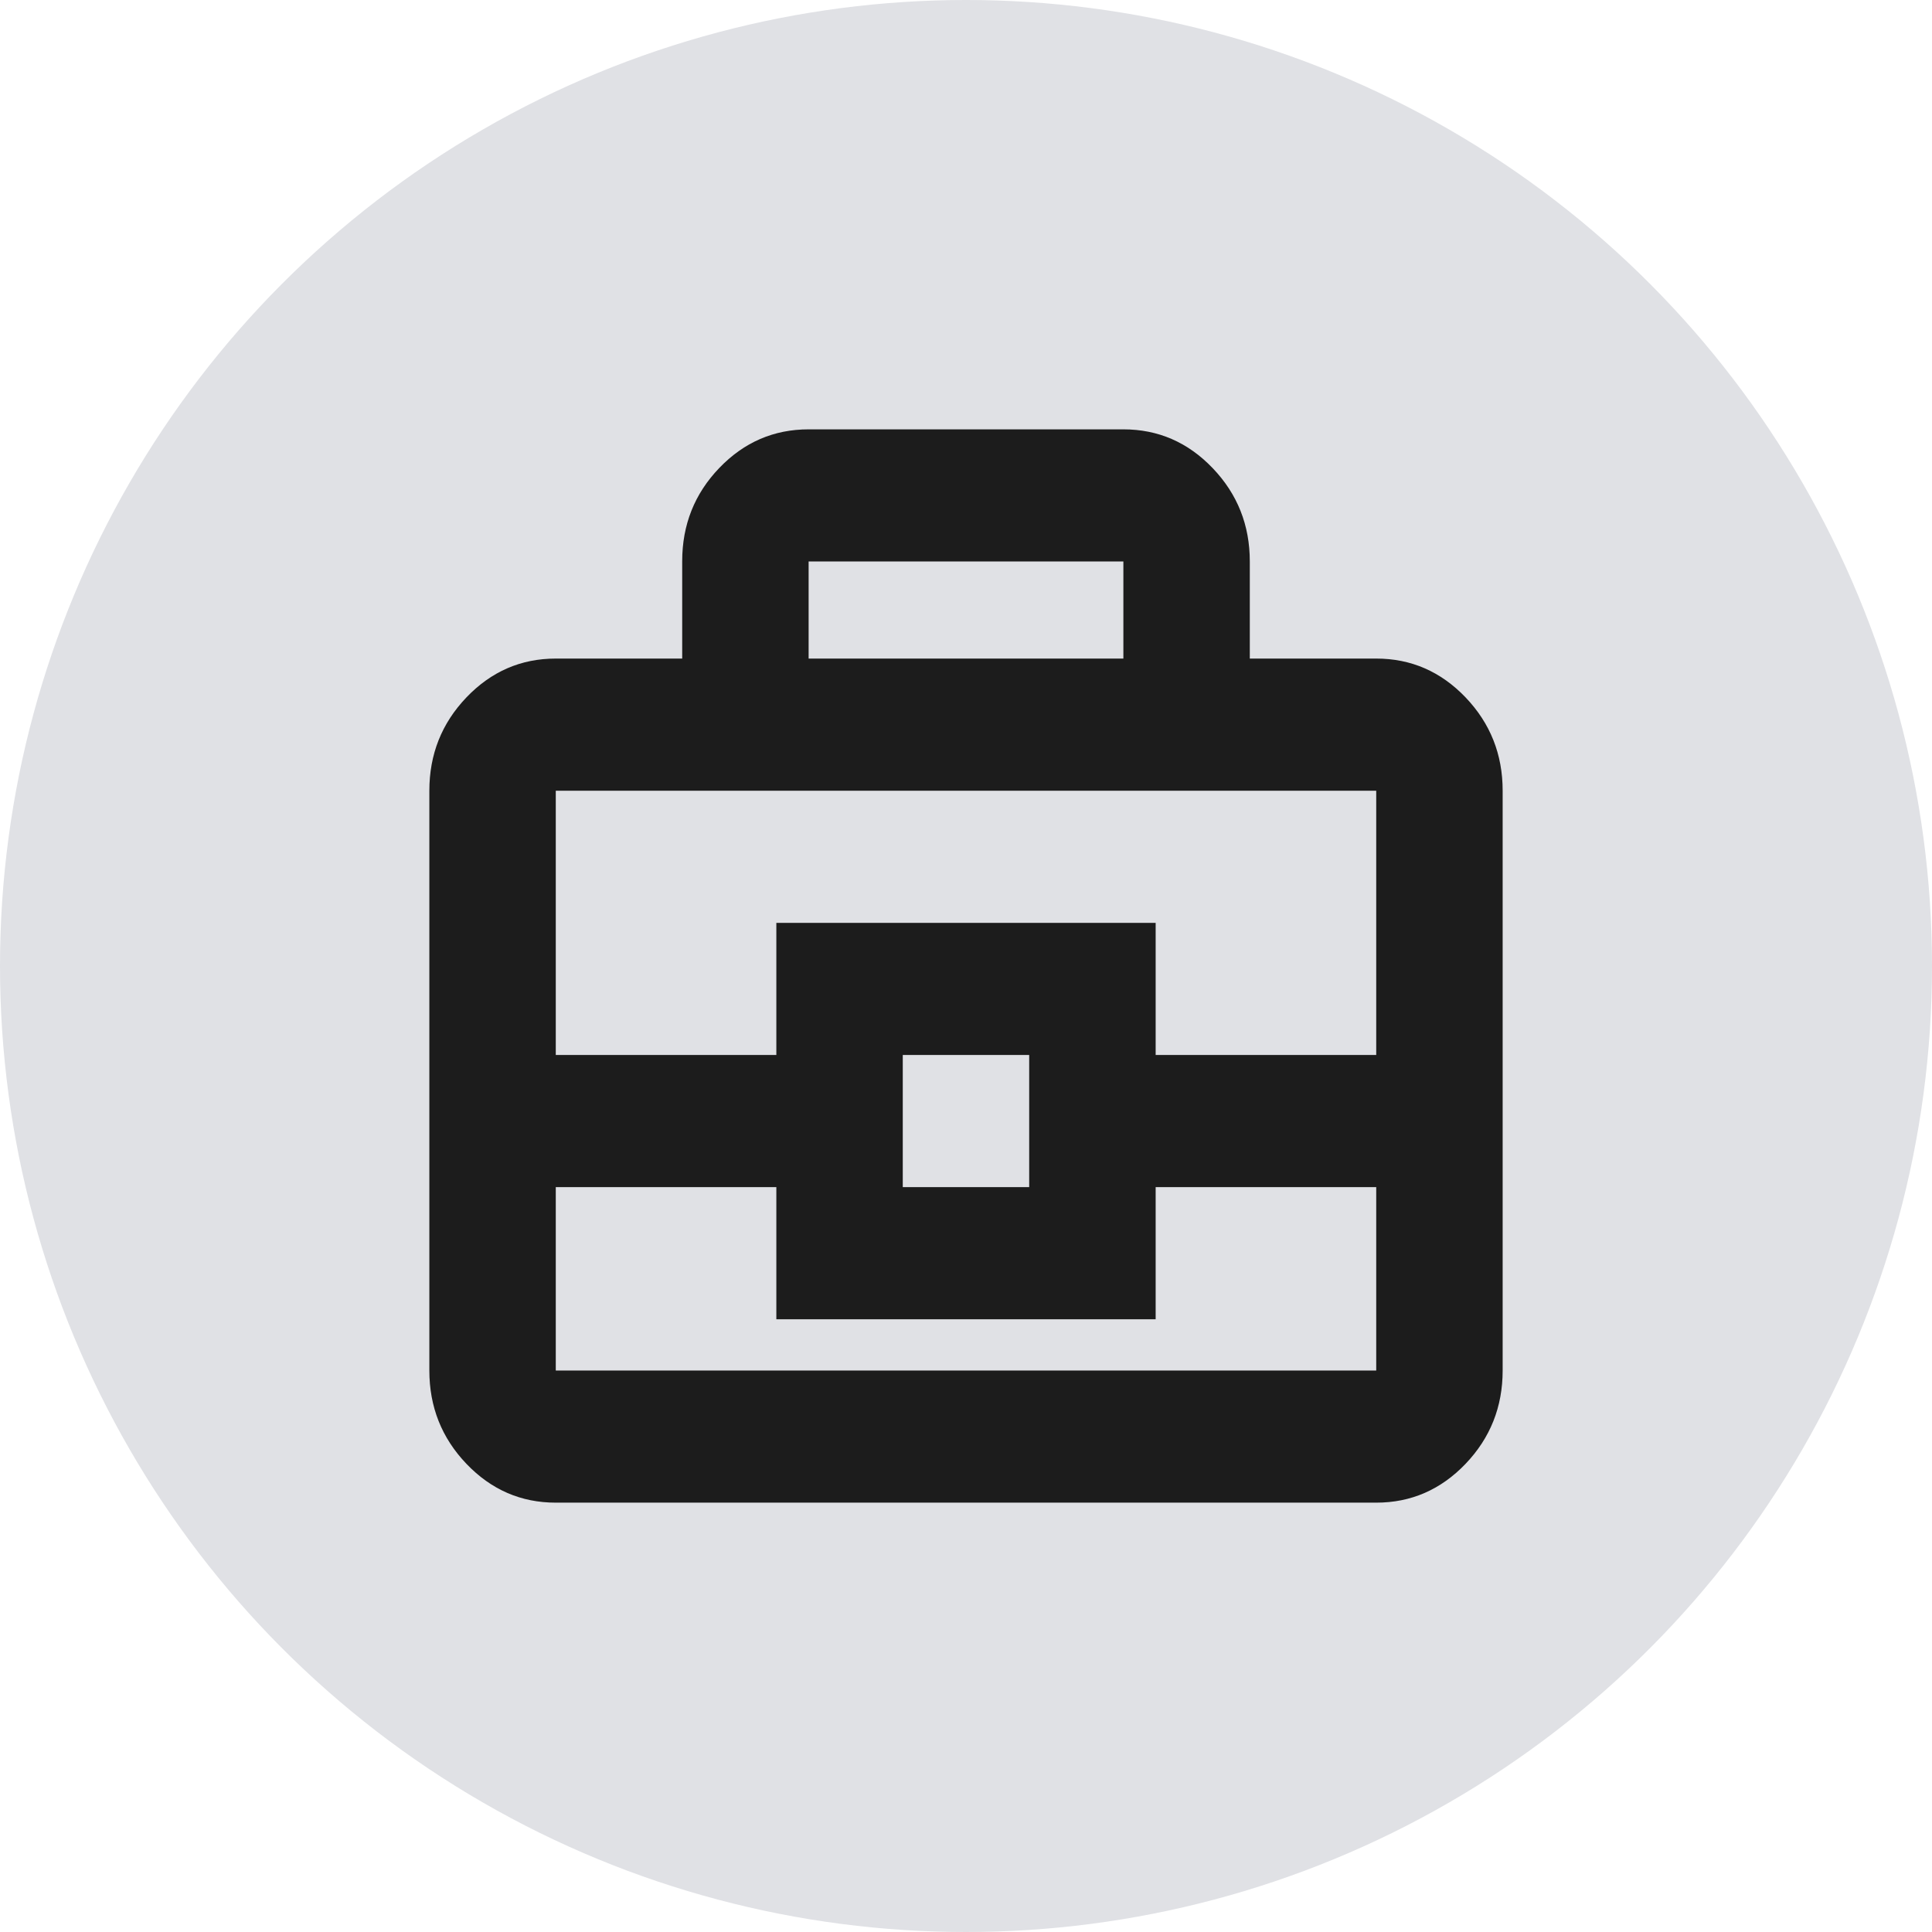
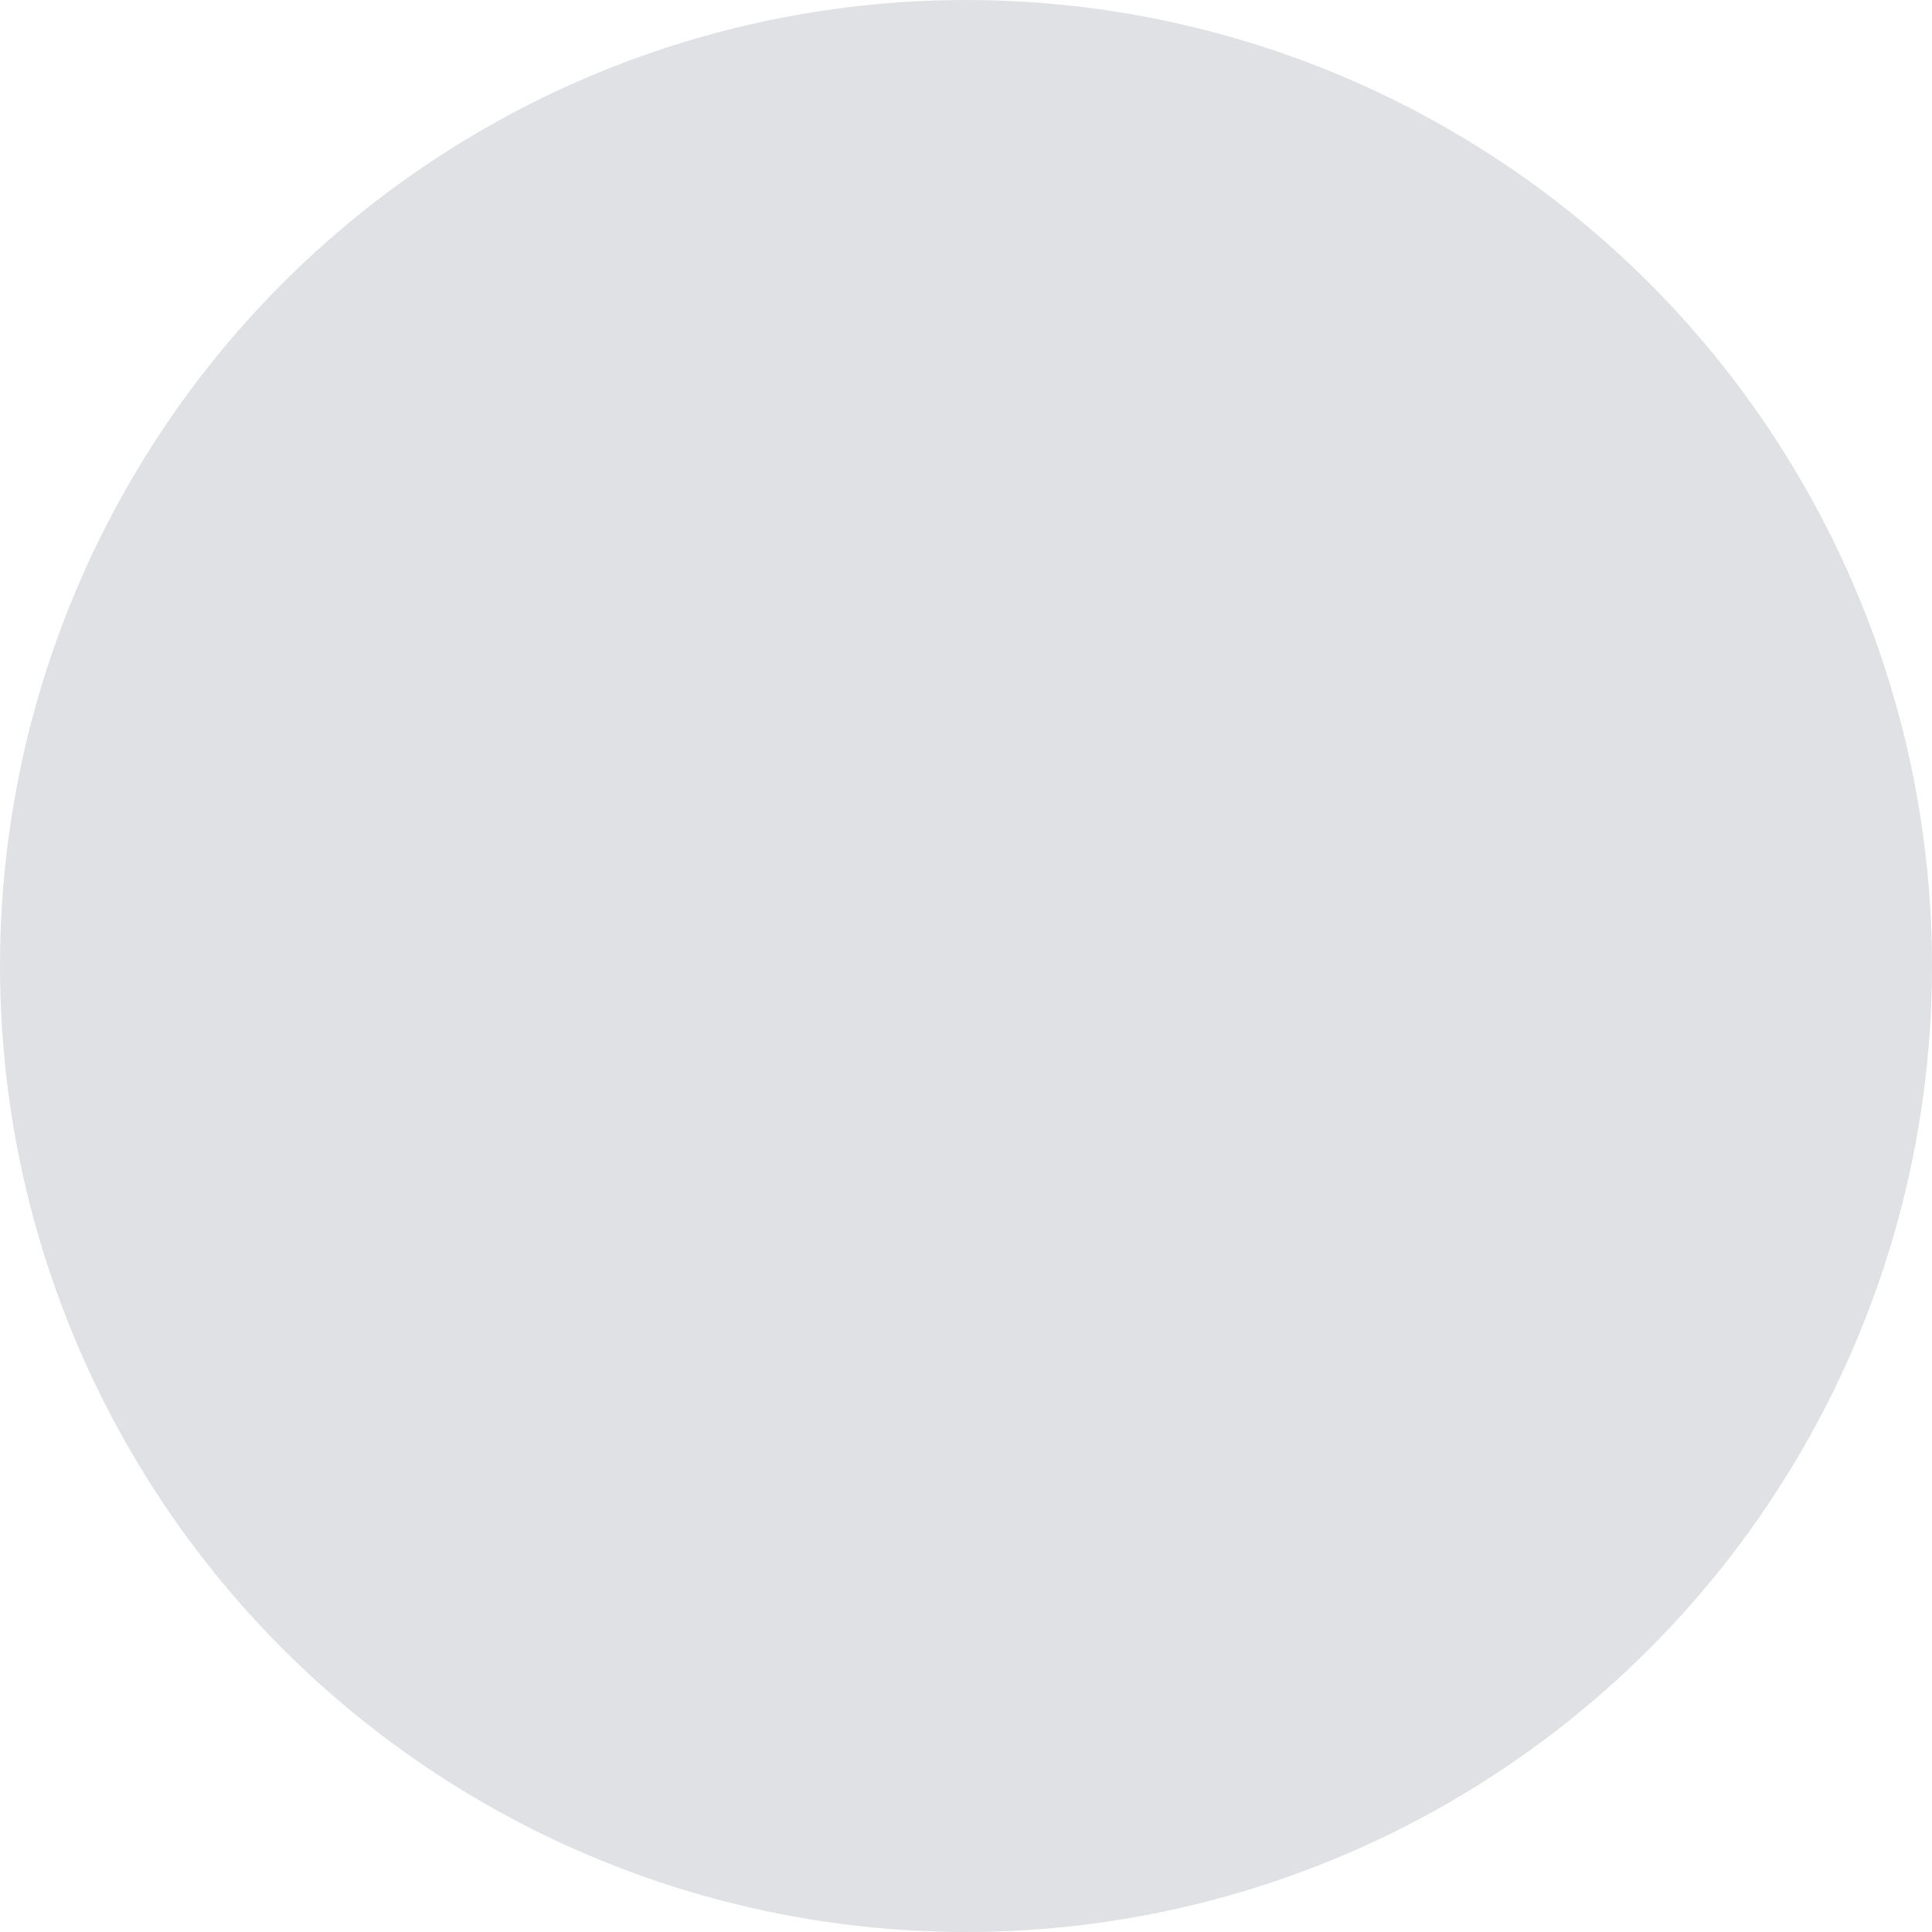
<svg xmlns="http://www.w3.org/2000/svg" width="48" height="48" viewBox="0 0 48 48" fill="none">
  <circle cx="24" cy="24" r="24" fill="#E0E1E5" />
-   <path d="M13.808 37.333C12.944 37.333 12.204 37.012 11.589 36.369C10.974 35.726 10.667 34.953 10.667 34.05V19.645C10.667 18.742 10.974 17.969 11.589 17.326C12.204 16.683 12.944 16.362 13.808 16.362H16.949V13.943C16.949 13.038 17.256 12.266 17.871 11.626C18.486 10.986 19.226 10.667 20.09 10.667H27.91C28.774 10.667 29.514 10.988 30.129 11.631C30.744 12.274 31.051 13.047 31.051 13.95V16.362H34.192C35.056 16.362 35.795 16.683 36.411 17.326C37.026 17.969 37.333 18.742 37.333 19.645V34.05C37.333 34.953 37.026 35.726 36.411 36.369C35.795 37.012 35.056 37.333 34.192 37.333H13.808ZM20.09 16.362H27.91V13.95H20.09V16.362ZM34.192 29.494H28.712V32.777H19.288V29.494H13.808V34.05H34.192V29.494ZM22.429 29.494H25.57V26.211H22.429V29.494ZM13.808 26.211H19.288V22.928H28.712V26.211H34.192V19.645H13.808V26.211Z" fill="#1C1C1C" />
</svg>